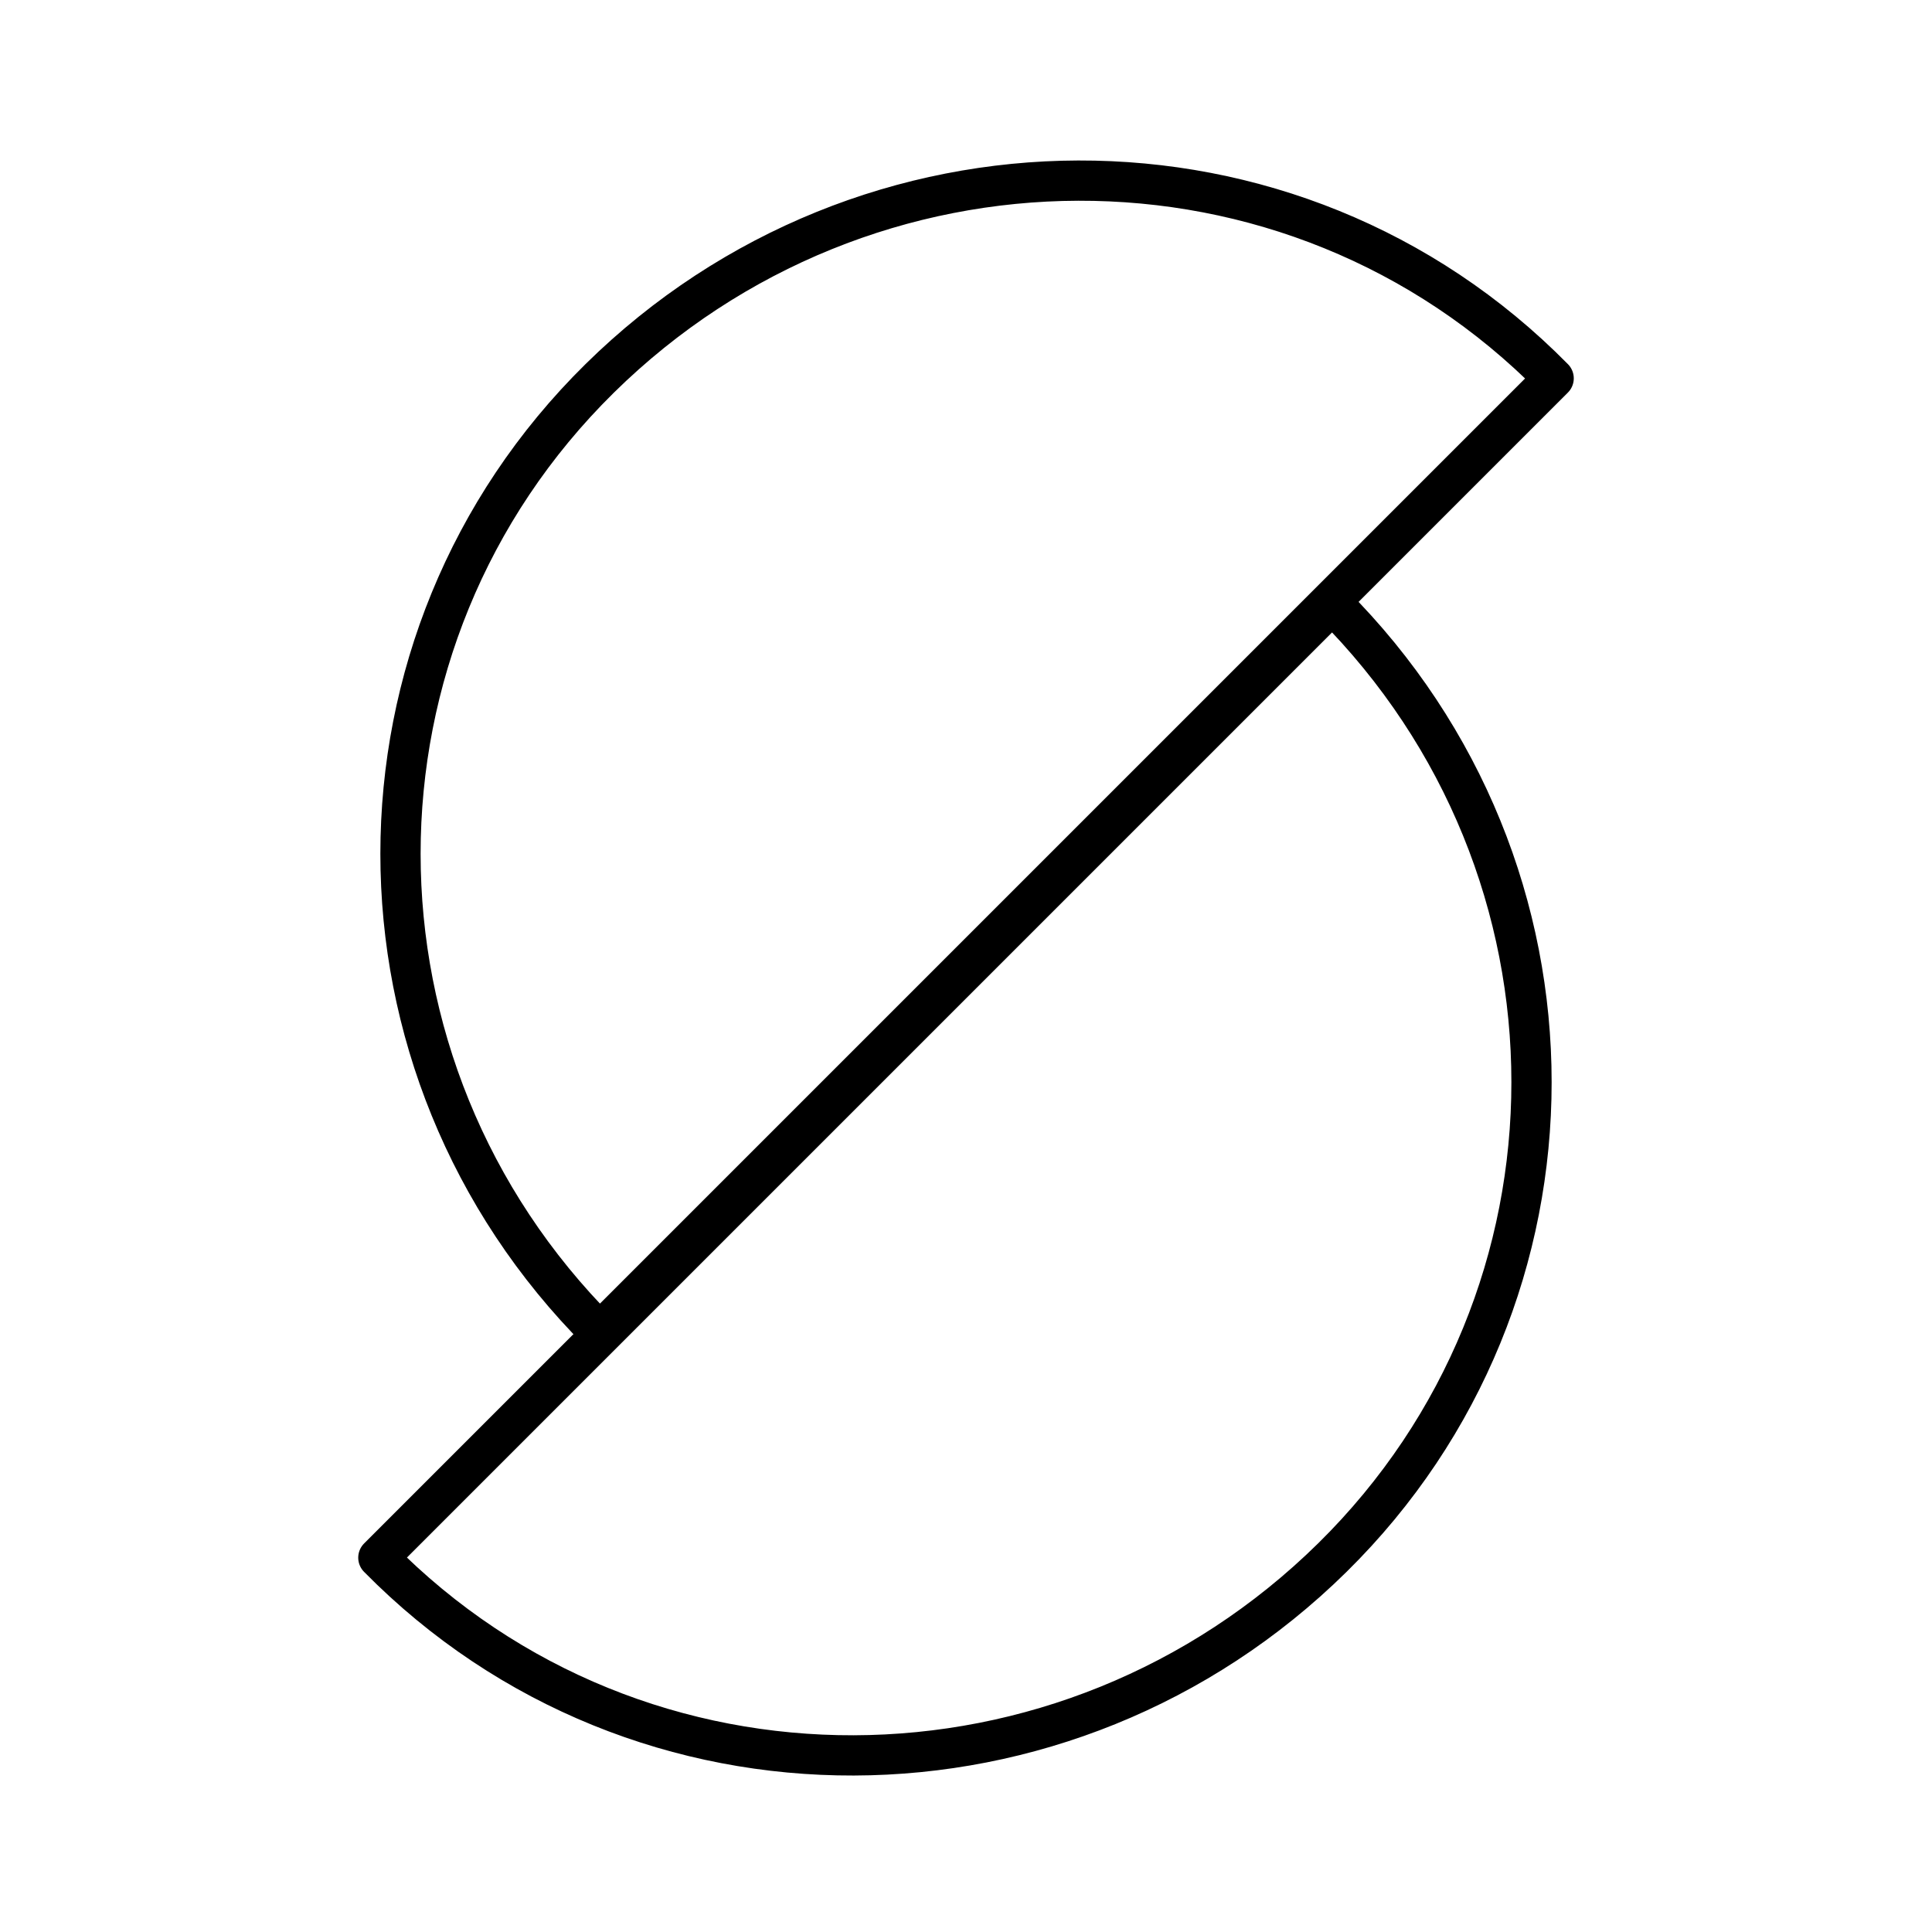
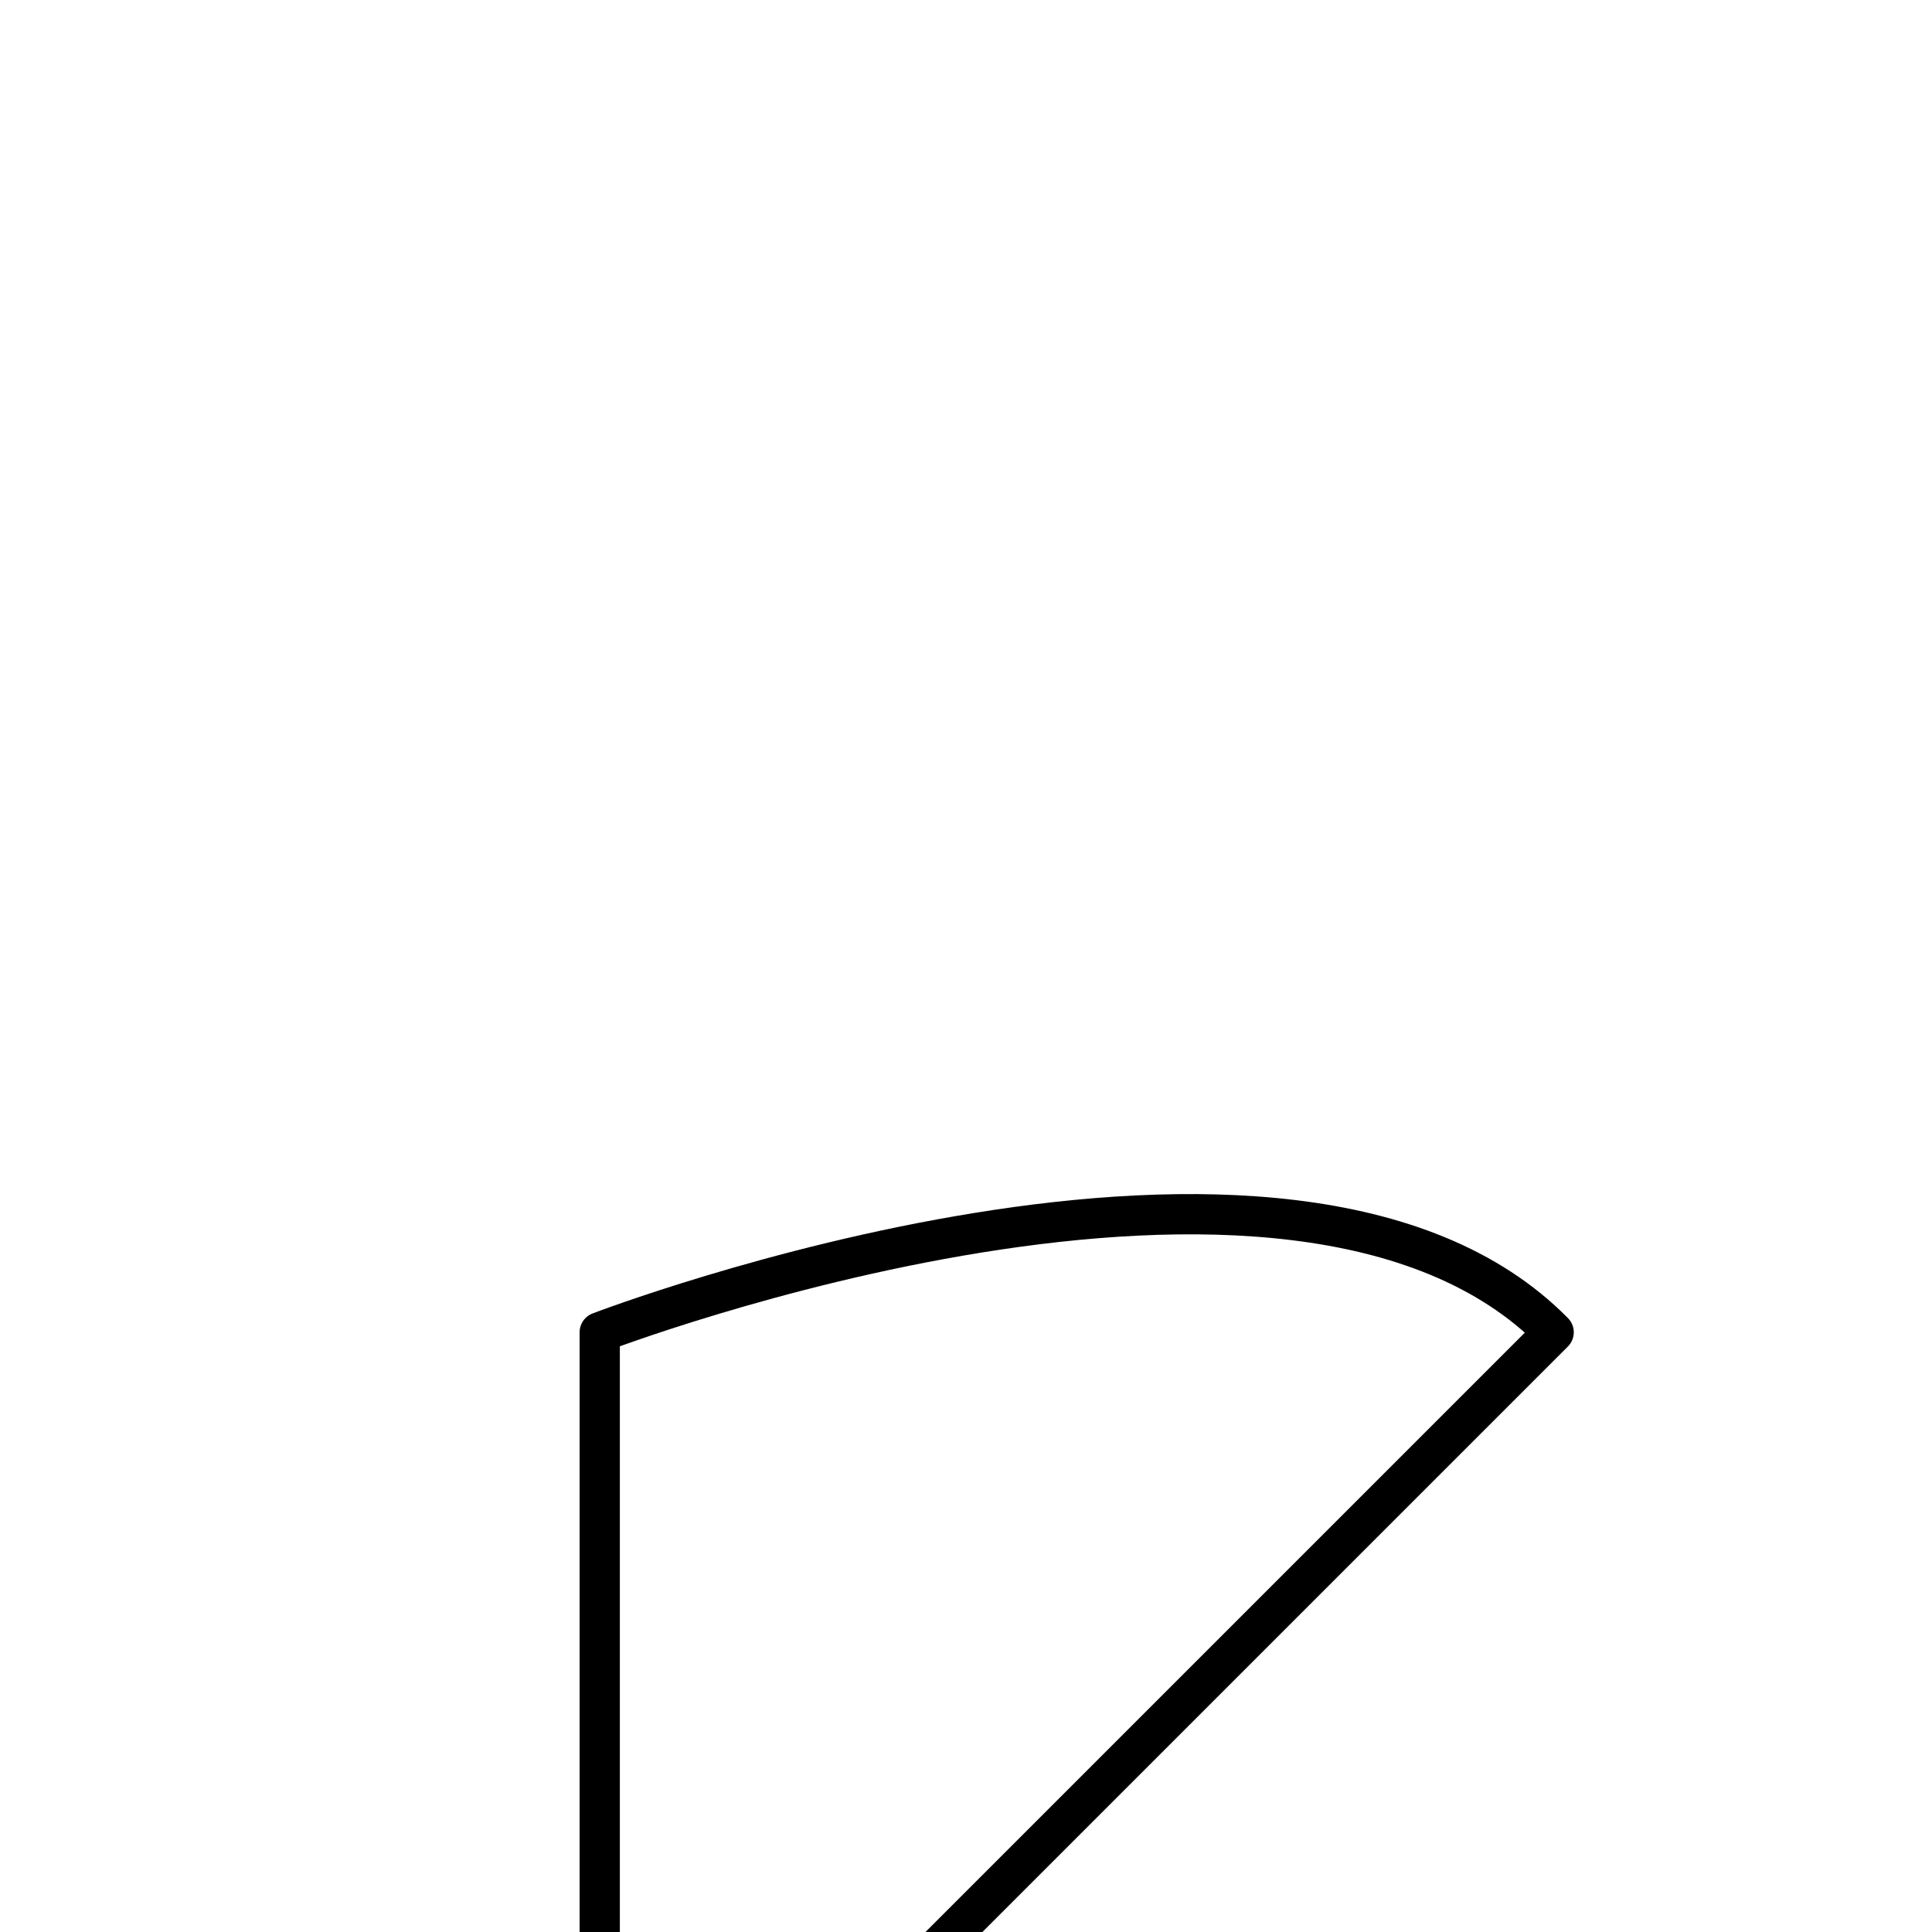
<svg xmlns="http://www.w3.org/2000/svg" width="800px" height="800px" viewBox="0 0 48 48" id="b">
  <defs>
    <style>.c{fill:none;stroke:#000000;stroke-linecap:round;stroke-linejoin:round;}</style>
  </defs>
-   <path class="c" d="m14.9,33.1c-6.6-6.6-6.6-17.2,0-23.7s17.2-6.6,23.7,0l-23.7,23.7Z" />
-   <path class="c" d="m33.1,15c6.6,6.6,6.6,17.2,0,23.7s-17.2,6.6-23.7,0l23.7-23.7Z" />
+   <path class="c" d="m14.9,33.1s17.2-6.6,23.7,0l-23.7,23.7Z" />
</svg>